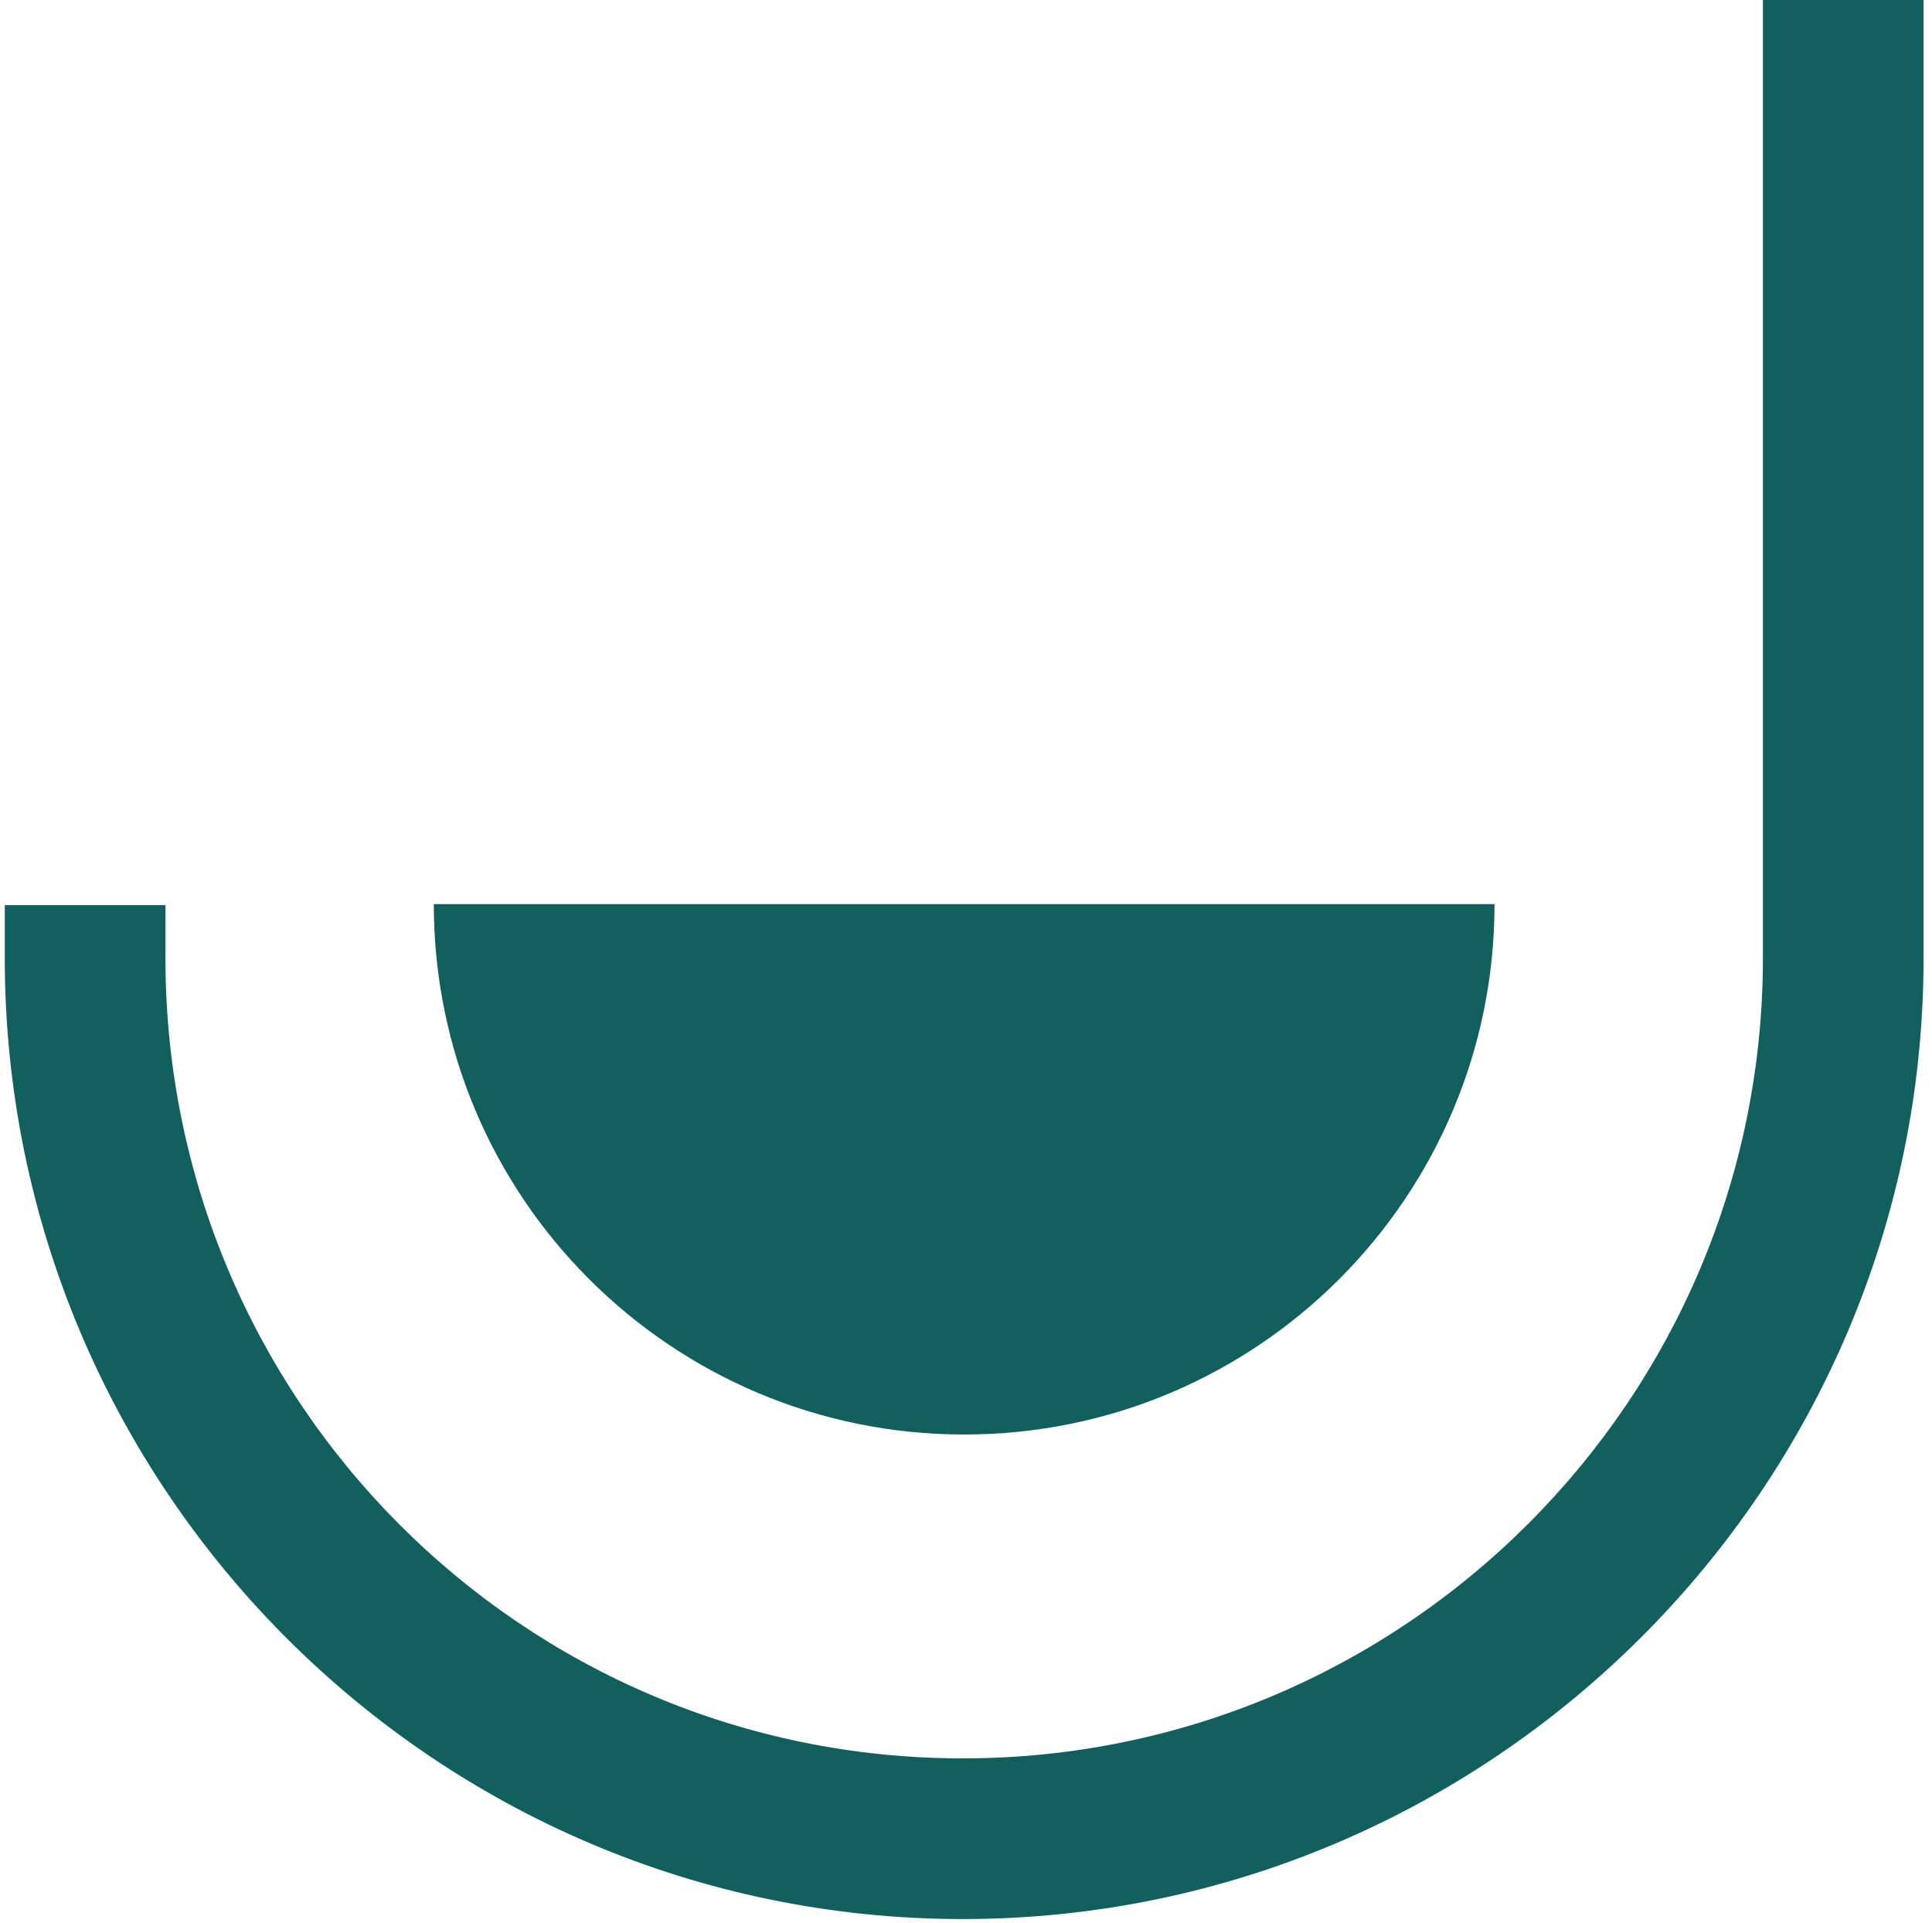
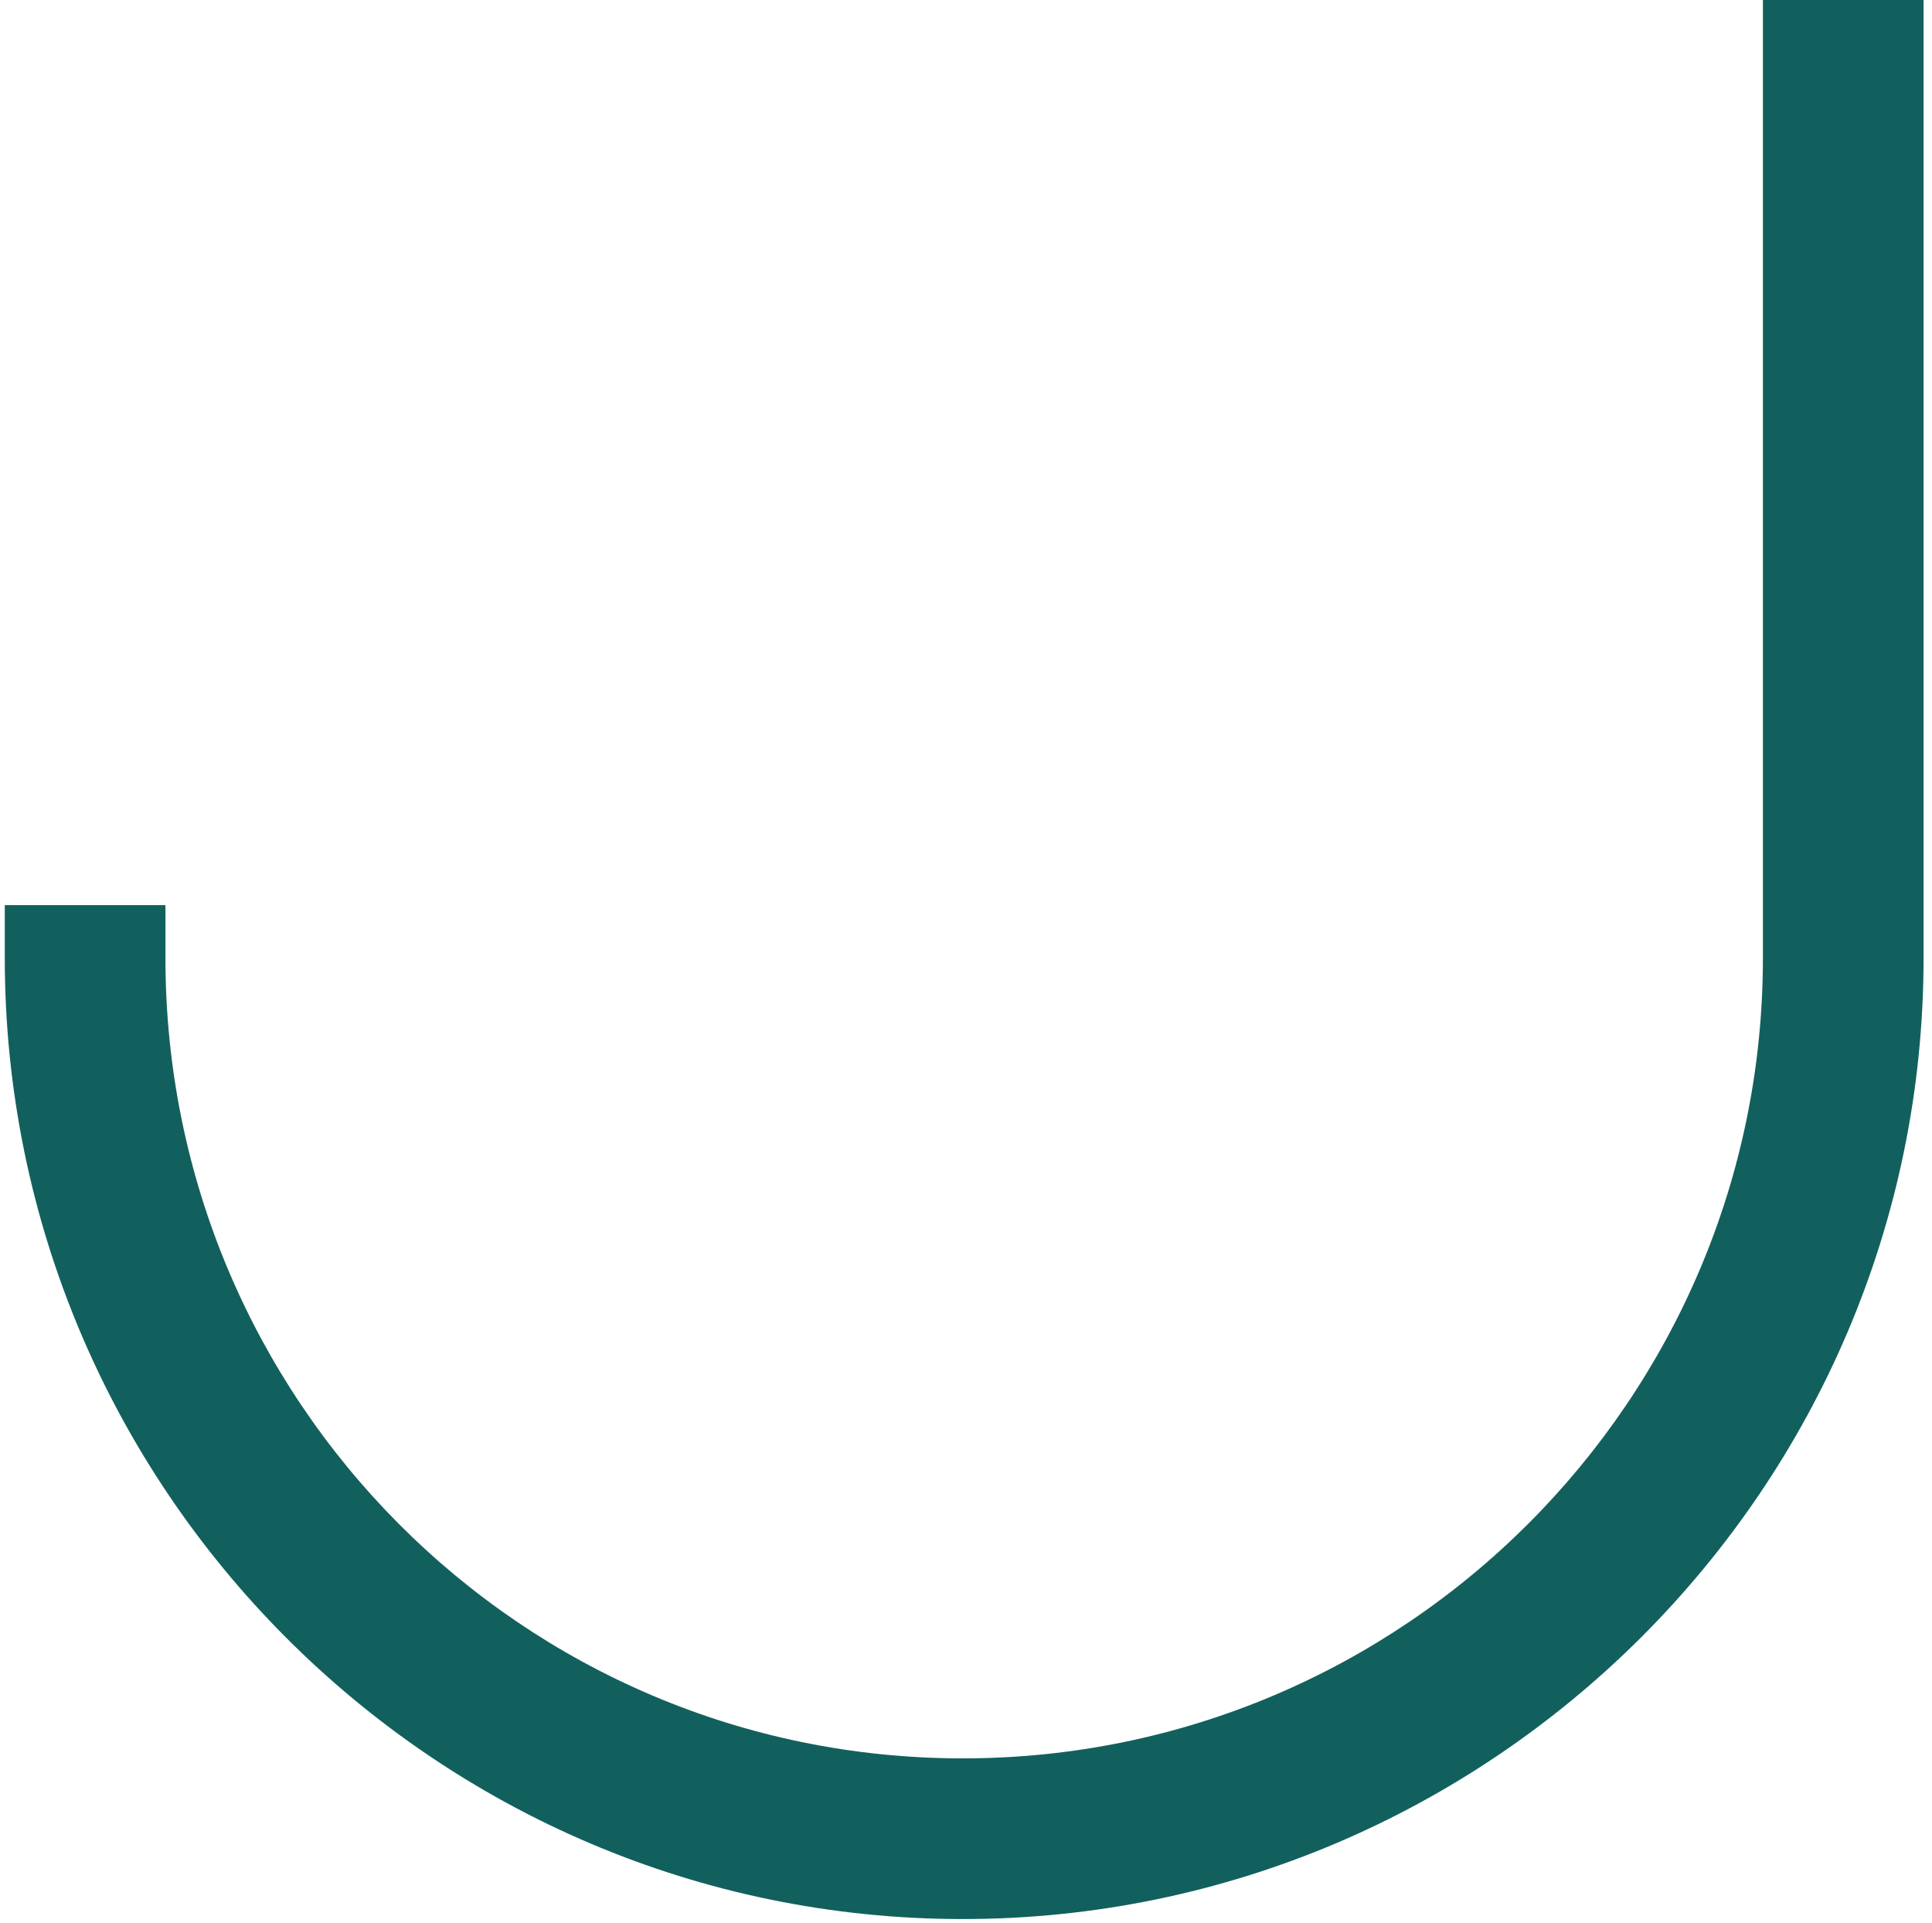
<svg xmlns="http://www.w3.org/2000/svg" width="202" height="201" viewBox="0 0 202 201" fill="none">
  <path d="M184.32 0V100.161C184.32 146.31 146.773 183.82 100.661 183.82C54.549 183.82 17.298 146.31 17.298 100.161V94.623H0.5V100.161C0.5 155.54 45.43 200.618 100.661 200.618C155.892 200.618 201.118 155.54 201.118 100.161V0H184.32Z" fill="#12605E" />
-   <path d="M100.809 149.965C131.452 149.965 156.261 125.119 156.261 94.513H45.357C45.357 125.156 70.203 149.965 100.809 149.965Z" fill="#12605E" />
</svg>